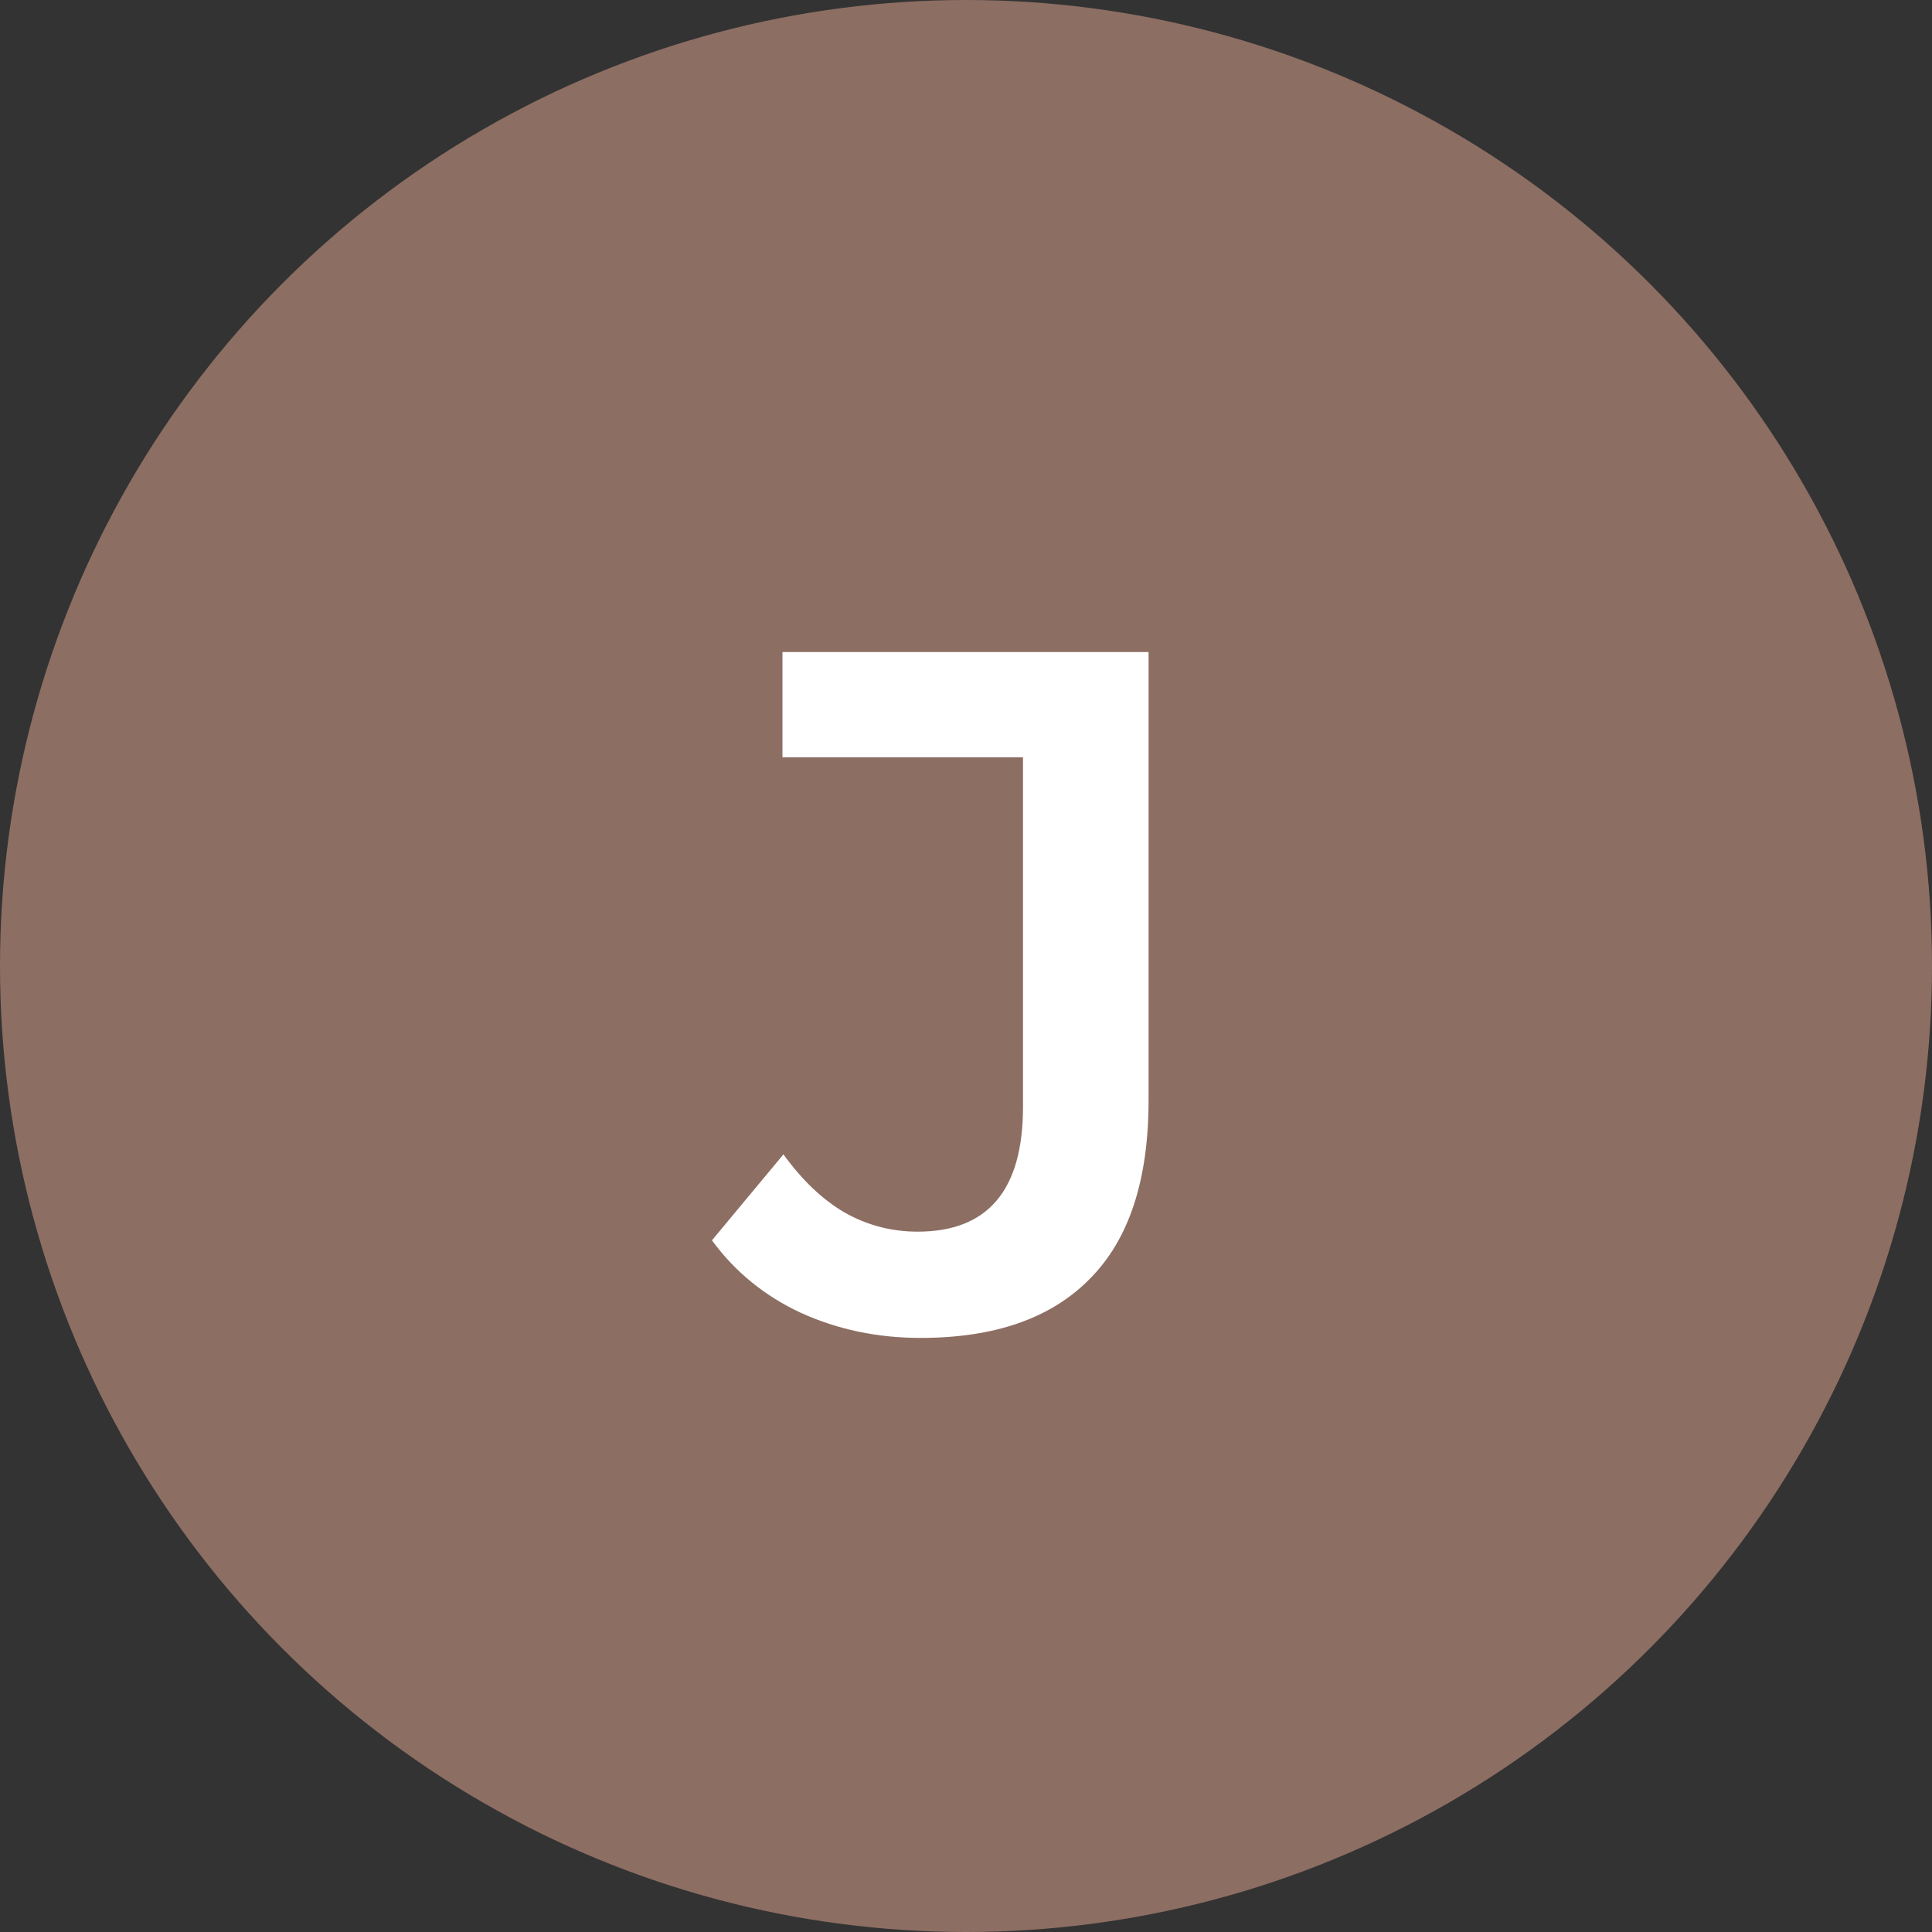
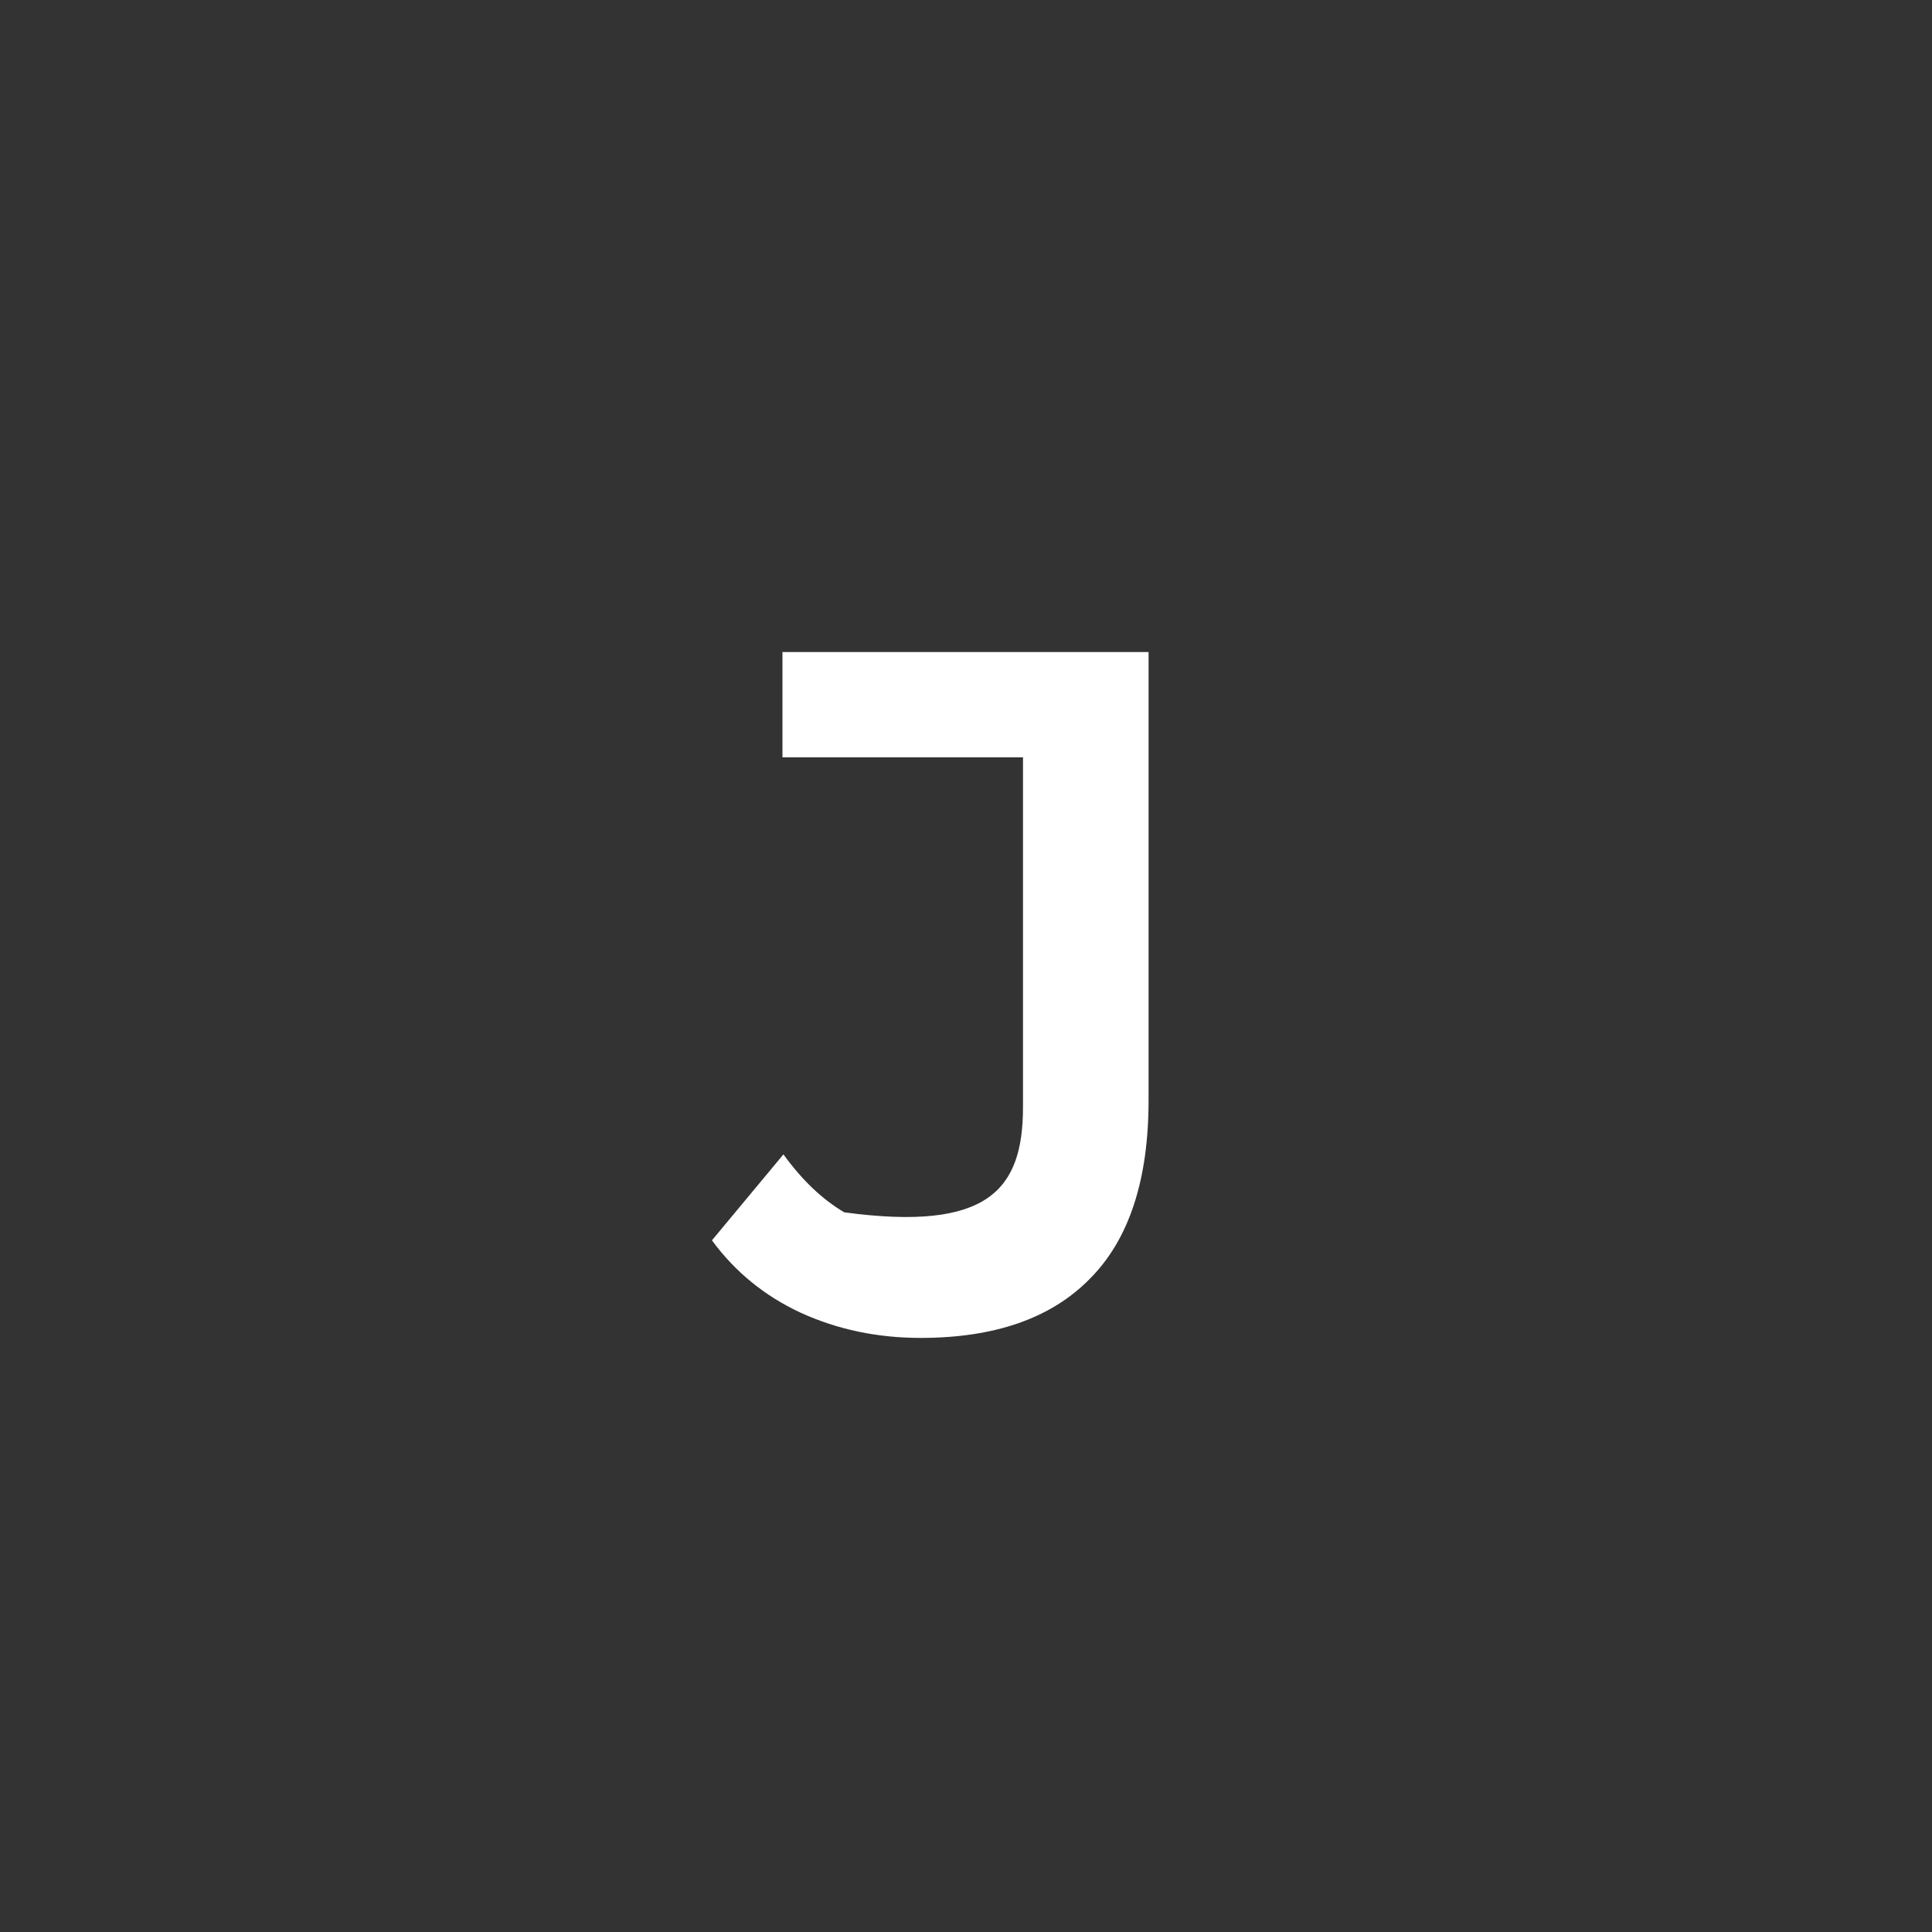
<svg xmlns="http://www.w3.org/2000/svg" width="32" height="32" viewBox="0 0 32 32" fill="none">
  <rect x="0" y="0" width="32" height="32" fill="#333333" stroke="none" />
-   <circle cx="16" cy="16" r="16" fill="#8D6E63" />
-   <path d="M15.248 22.16C14.533 22.16 13.872 22.021 13.264 21.744C12.667 21.467 12.176 21.067 11.792 20.544L12.976 19.12C13.285 19.547 13.621 19.867 13.984 20.08C14.357 20.293 14.763 20.4 15.2 20.4C16.363 20.4 16.944 19.712 16.944 18.336V12.544H12.96V10.8H19.024V18.224C19.024 19.547 18.699 20.533 18.048 21.184C17.408 21.835 16.475 22.16 15.248 22.16Z" fill="white" />
+   <path d="M15.248 22.16C14.533 22.16 13.872 22.021 13.264 21.744C12.667 21.467 12.176 21.067 11.792 20.544L12.976 19.12C13.285 19.547 13.621 19.867 13.984 20.08C16.363 20.4 16.944 19.712 16.944 18.336V12.544H12.96V10.8H19.024V18.224C19.024 19.547 18.699 20.533 18.048 21.184C17.408 21.835 16.475 22.16 15.248 22.16Z" fill="white" />
</svg>